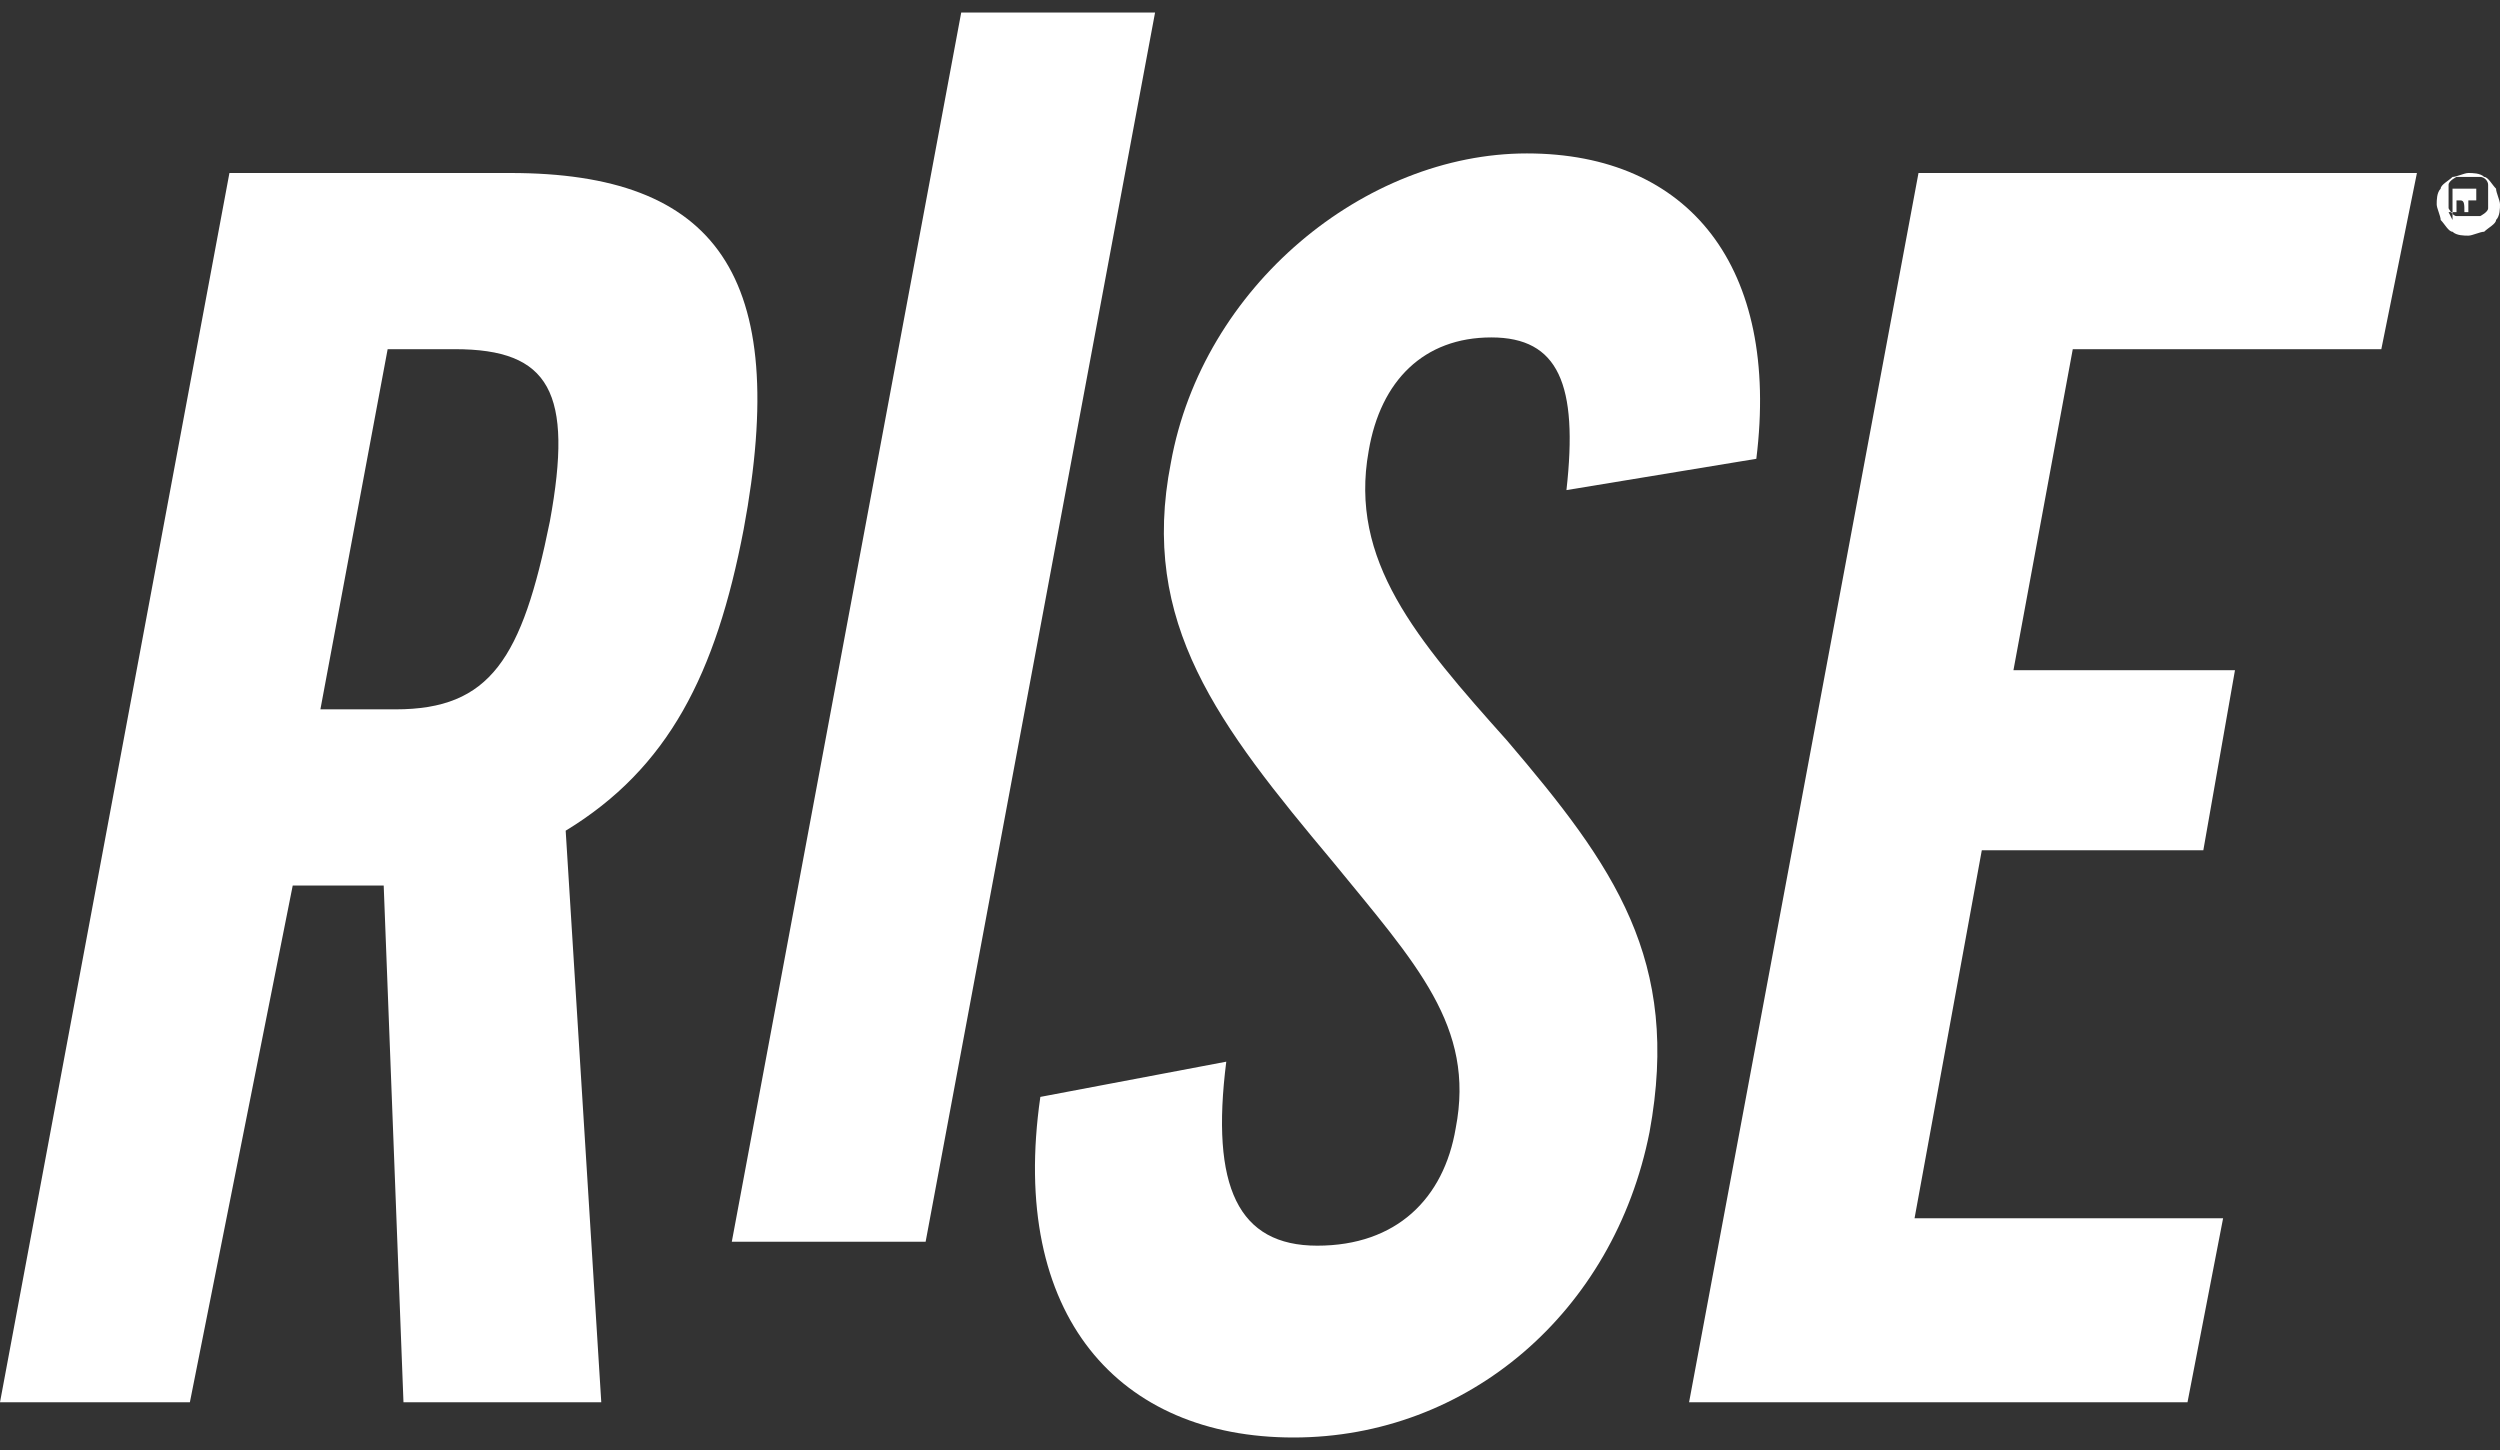
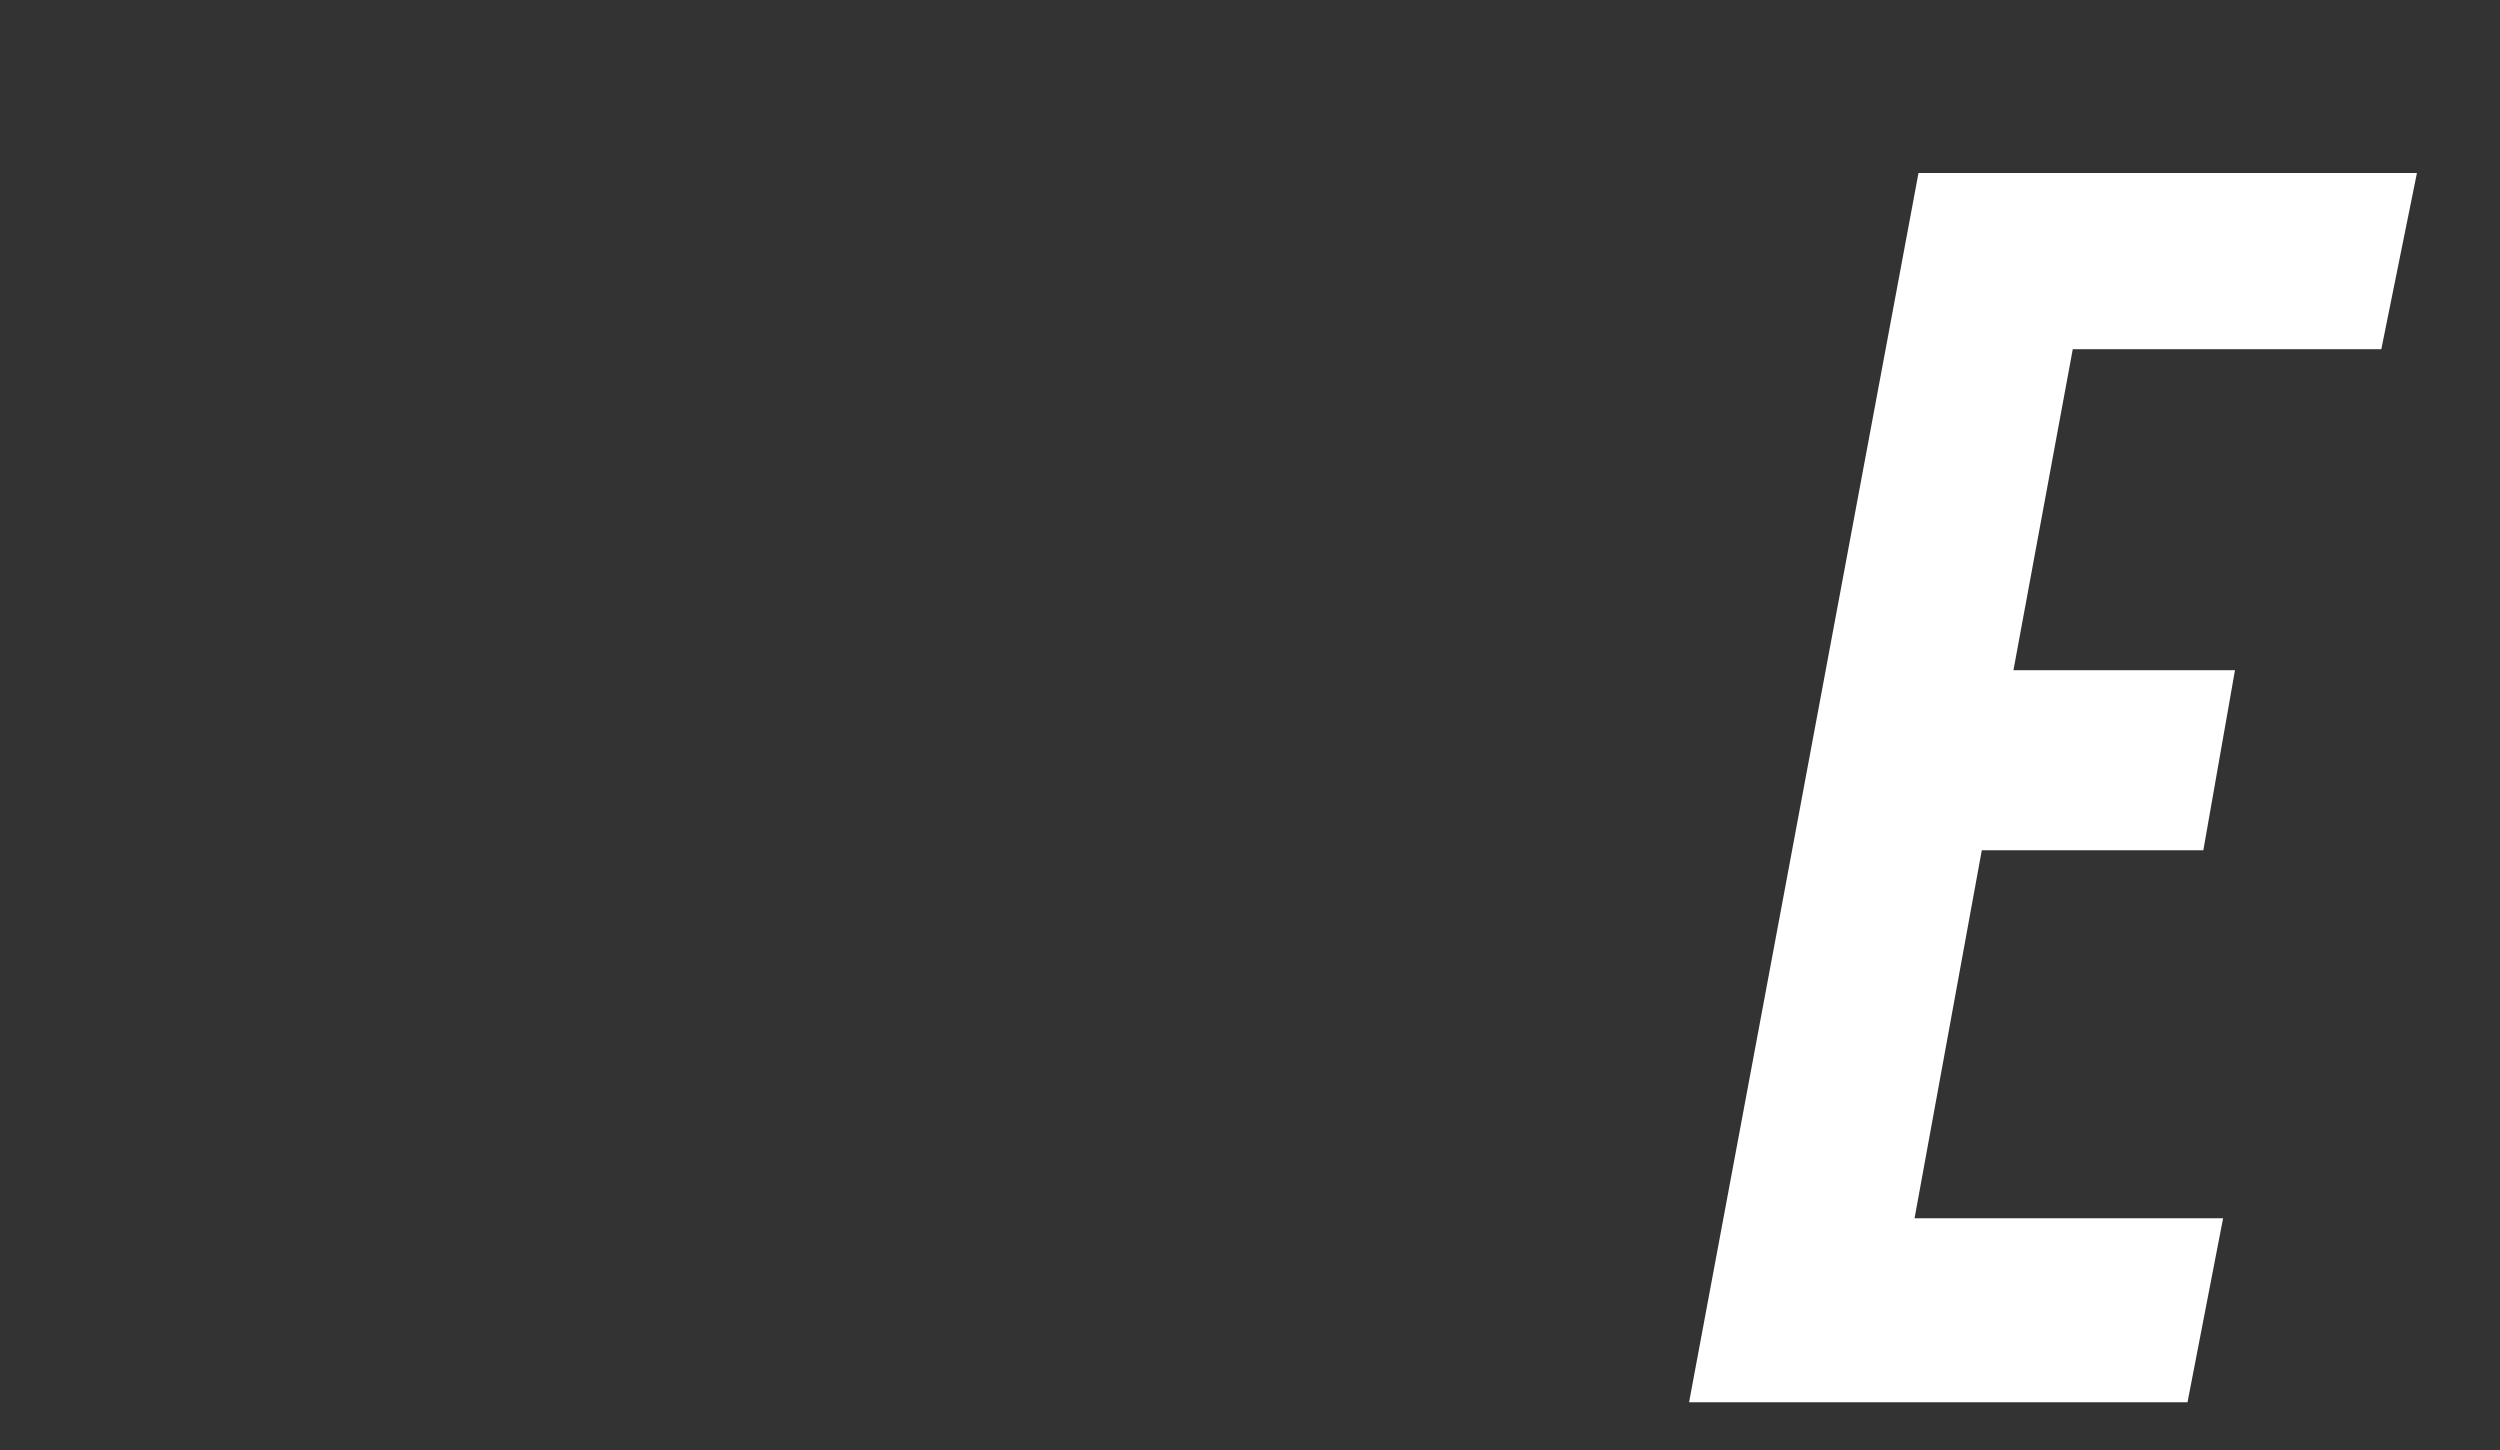
<svg xmlns="http://www.w3.org/2000/svg" width="100" height="58" viewBox="0 0 100 58" fill="none">
  <rect x="0" y="0" width="100" height="58" fill="#333333" stroke="none" />
-   <path d="M7.595 56.091H0L9.177 6.92H20.411C28.639 6.92 31.646 10.992 29.747 21.17C28.639 26.964 26.741 30.723 22.627 33.228L24.051 56.091H16.139L15.348 35.42H11.709L7.595 56.091ZM12.816 28.374H15.823C19.62 28.374 20.886 26.338 21.994 20.857C22.943 15.69 21.994 13.967 18.196 13.967H15.506L12.816 28.374Z" fill="white" />
-   <path d="M38.449 0.5H46.203L37.025 49.67H29.272L38.449 0.5Z" fill="white" />
-   <path d="M49.051 42.467C48.418 47.478 49.525 49.827 52.69 49.827C55.854 49.827 57.753 47.948 58.228 45.129C59.019 41.058 56.645 38.552 53.323 34.481C48.734 29 45.57 24.929 46.835 18.508C48.101 11.461 54.589 6.137 61.076 6.137C67.563 6.137 71.203 10.679 70.253 18.352L62.658 19.604C63.133 15.376 62.342 13.497 59.652 13.497C56.962 13.497 55.221 15.22 54.747 18.038C53.956 22.423 56.645 25.555 60.285 29.626C64.557 34.637 67.247 38.396 65.981 45.286C64.557 52.489 58.703 57.5 51.74 57.5C44.779 57.5 40.348 52.646 41.614 43.876L49.051 42.467Z" fill="white" />
  <path d="M76.74 6.92H96.677L95.253 13.967H82.911L80.538 26.808H89.399L88.133 34.011H79.272L76.582 48.731H88.924L87.5 56.091H67.563L76.74 6.92Z" fill="white" />
-   <path d="M98.418 8.016H98.734C98.734 8.016 98.734 8.016 98.418 8.016ZM98.101 8.799V7.547H98.418C98.734 7.547 98.734 7.547 98.892 7.547C98.892 7.547 98.892 7.547 99.051 7.547C99.051 7.547 99.051 7.547 99.051 7.703C99.051 7.86 99.051 7.86 99.051 8.016C99.051 8.016 99.051 8.016 98.734 8.016C98.734 8.016 98.734 8.016 98.734 8.173V8.486H98.576C98.576 8.173 98.576 8.016 98.418 8.016C98.418 8.016 98.418 8.016 98.26 8.016V8.486H97.943L98.101 8.799ZM98.734 7.077C98.576 7.077 98.418 7.077 98.26 7.077C98.26 7.077 97.943 7.234 97.943 7.39C97.943 7.547 97.943 7.703 97.943 7.86C97.943 8.016 97.943 8.173 97.943 8.33C97.943 8.33 98.101 8.643 98.26 8.643C98.26 8.643 98.576 8.643 98.734 8.643C98.892 8.643 99.051 8.643 99.209 8.643C99.209 8.643 99.525 8.486 99.525 8.33C99.525 8.33 99.525 8.016 99.525 7.86C99.525 7.703 99.525 7.547 99.525 7.39C99.525 7.234 99.367 7.077 99.209 7.077C99.209 7.077 98.892 7.077 98.734 7.077ZM98.734 6.92C98.892 6.92 99.209 6.92 99.367 7.077C99.525 7.077 99.683 7.39 99.842 7.547C99.842 7.703 100 8.016 100 8.173C100 8.33 100 8.643 99.842 8.799C99.842 8.956 99.525 9.113 99.367 9.269C99.209 9.269 98.892 9.426 98.734 9.426C98.576 9.426 98.26 9.426 98.101 9.269C97.943 9.269 97.785 8.956 97.627 8.799C97.627 8.643 97.468 8.33 97.468 8.173C97.468 8.016 97.468 7.703 97.627 7.547C97.627 7.39 97.943 7.234 98.101 7.077C98.26 7.077 98.576 6.92 98.734 6.92Z" fill="white" />
</svg>